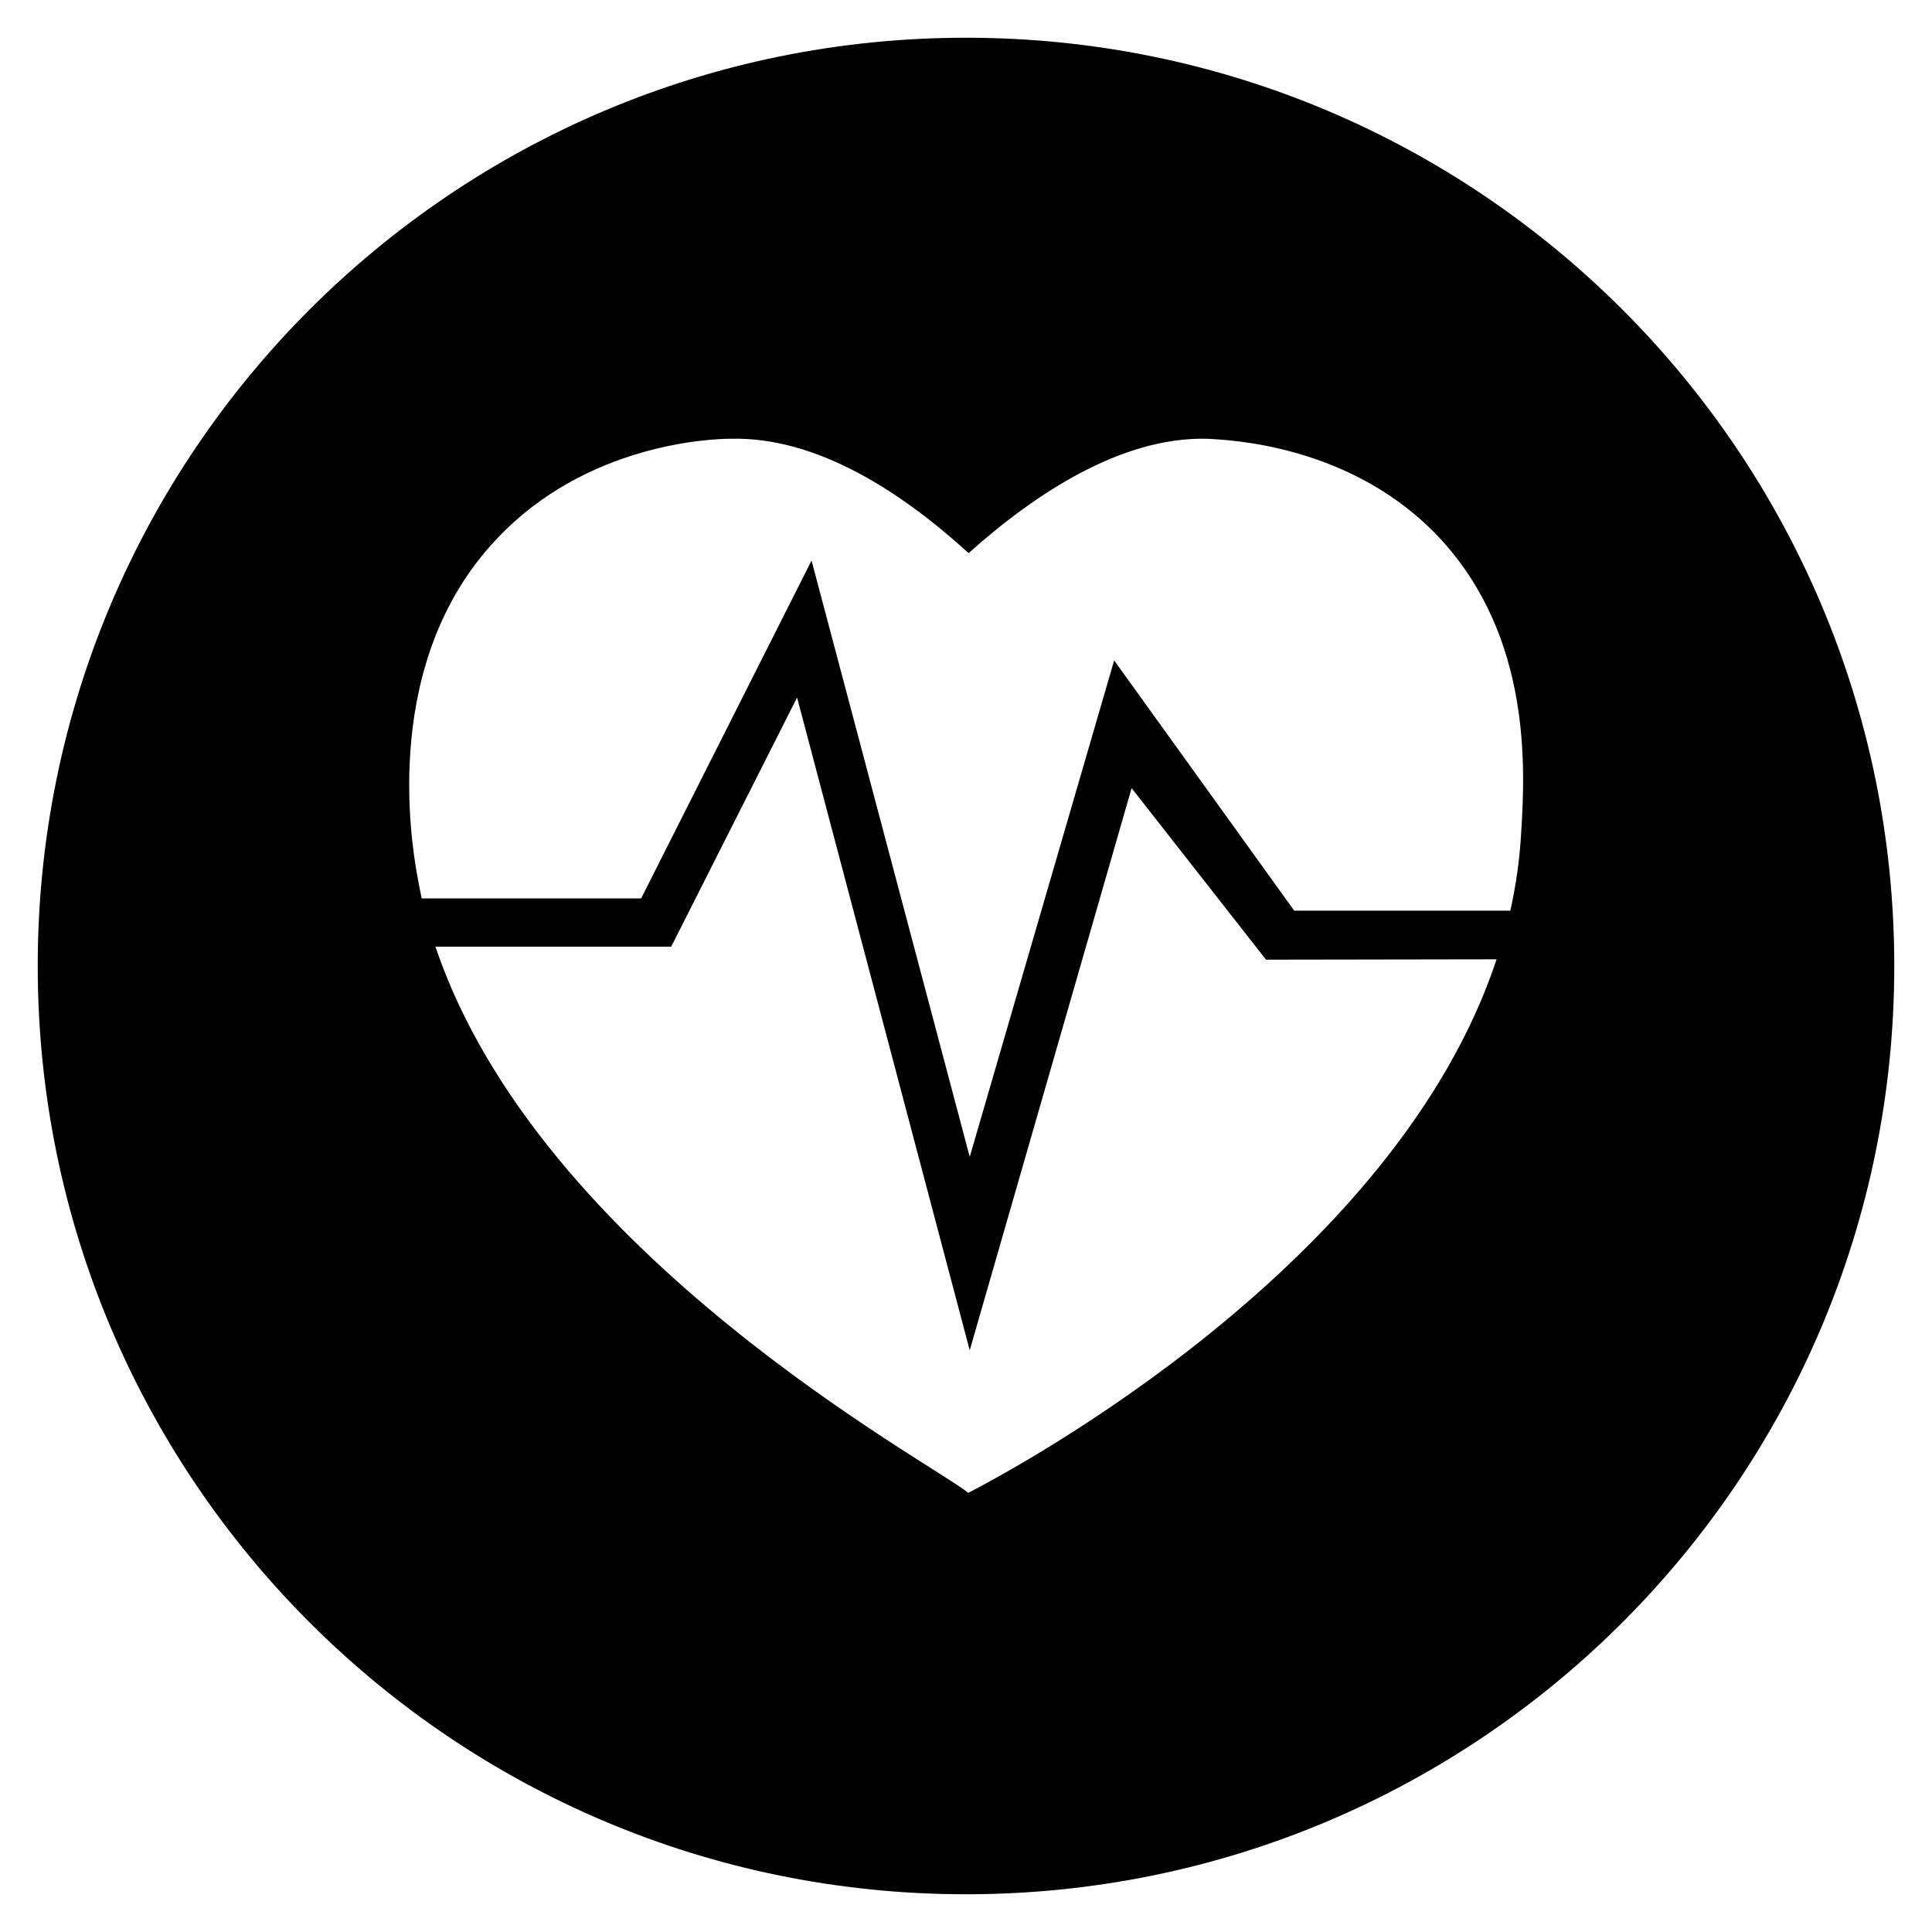
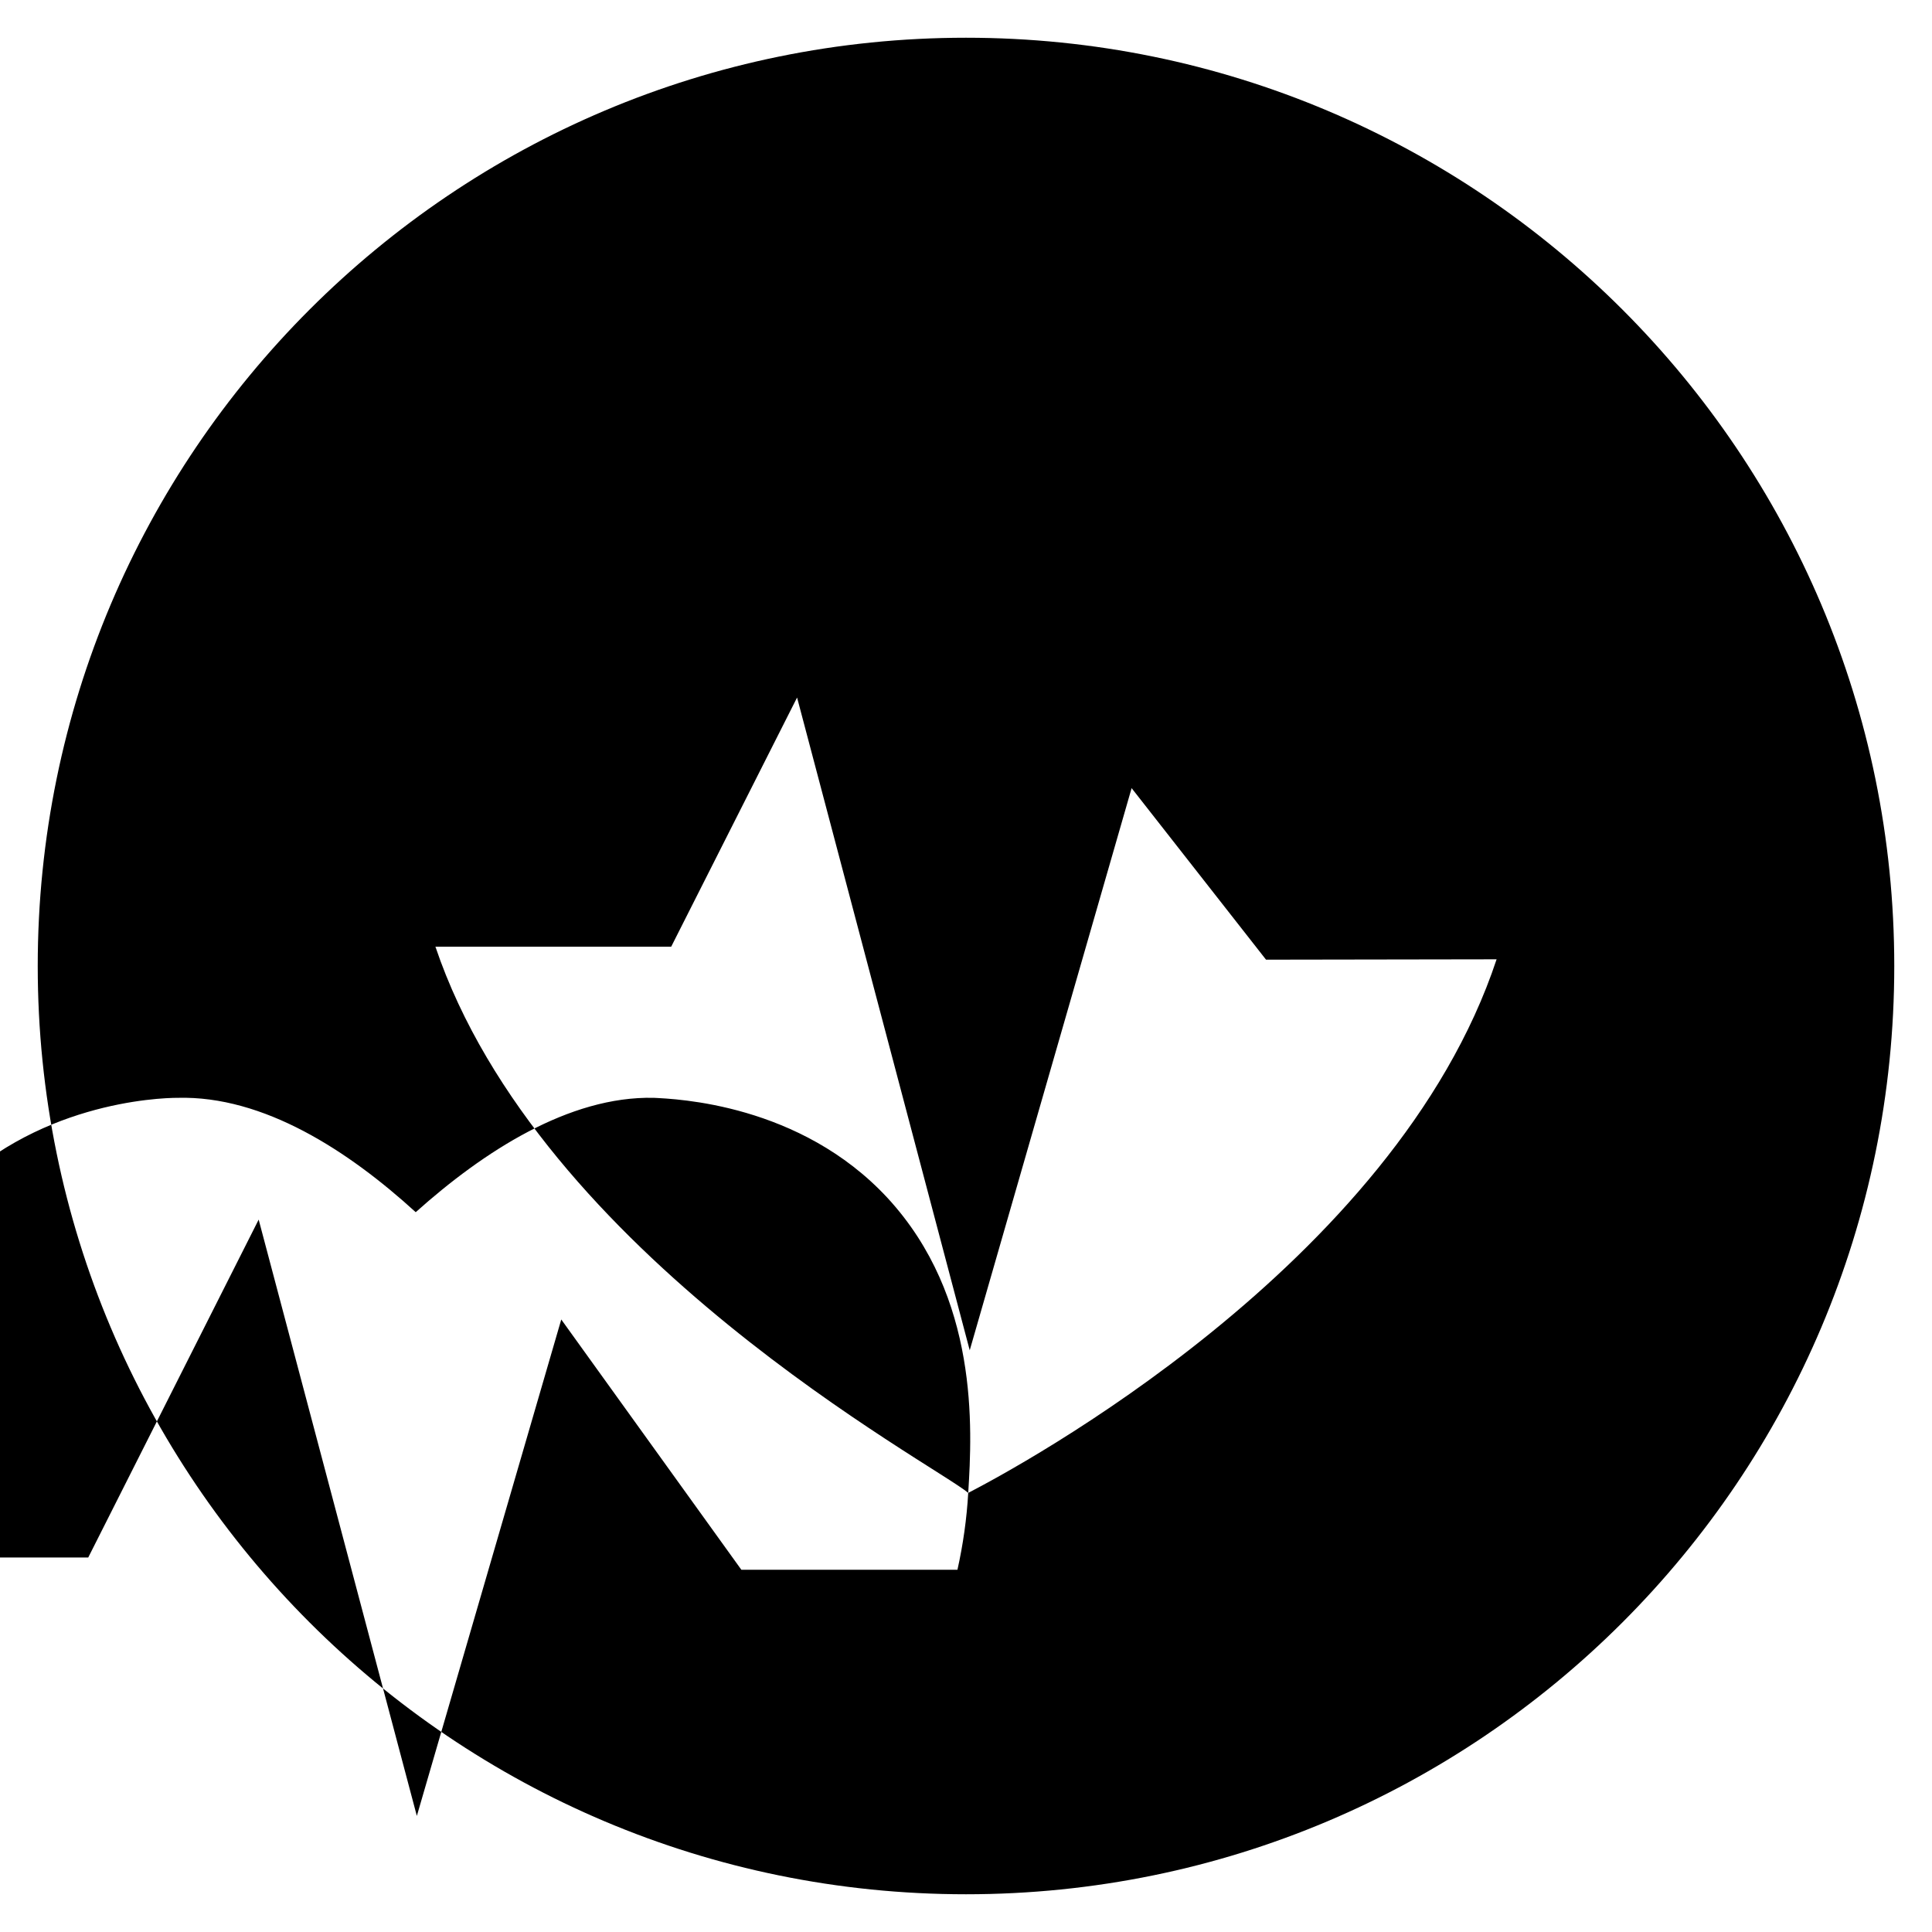
<svg xmlns="http://www.w3.org/2000/svg" fill="#000000" width="800px" height="800px" version="1.1" viewBox="144 144 512 512">
-   <path d="m400 154c-135.89 0-246 110.11-246 246s110.11 246 246 246 246-110.11 246-246c0.004-135.89-110.11-246-246-246zm0.59 385.63c-8.953-7.578-113.55-62.879-141.2-144.75h62.484l33.359-66.027 45.754 172.99 42.902-148.98 35.621 45.461 61.105-0.098c-26.863 81.078-127.43 134.9-140.02 141.4zm146.52-174.66c-0.395 6.887-1.379 13.777-2.856 20.367h-57.27l-47.723-66.32-38.273 131.56-41.918-158.03-45.164 89.543h-58.156c-0.492-2.461-0.984-4.82-1.379-7.184-1.277-7.969-9.445-55.695 21.254-88.066 23.715-25.289 56.875-26.566 61.992-26.566 22.73-0.59 45.164 13.973 63.074 30.309 17.91-16.039 40.641-30.801 63.074-30.309 5.805 0.297 38.77 1.477 61.992 26.566 24.207 26.27 22.434 61.008 21.352 78.129z" />
+   <path d="m400 154c-135.89 0-246 110.11-246 246s110.11 246 246 246 246-110.11 246-246c0.004-135.89-110.11-246-246-246zm0.59 385.63c-8.953-7.578-113.55-62.879-141.2-144.75h62.484l33.359-66.027 45.754 172.99 42.902-148.98 35.621 45.461 61.105-0.098c-26.863 81.078-127.43 134.9-140.02 141.4zc-0.395 6.887-1.379 13.777-2.856 20.367h-57.27l-47.723-66.32-38.273 131.56-41.918-158.03-45.164 89.543h-58.156c-0.492-2.461-0.984-4.82-1.379-7.184-1.277-7.969-9.445-55.695 21.254-88.066 23.715-25.289 56.875-26.566 61.992-26.566 22.73-0.59 45.164 13.973 63.074 30.309 17.91-16.039 40.641-30.801 63.074-30.309 5.805 0.297 38.77 1.477 61.992 26.566 24.207 26.27 22.434 61.008 21.352 78.129z" />
</svg>